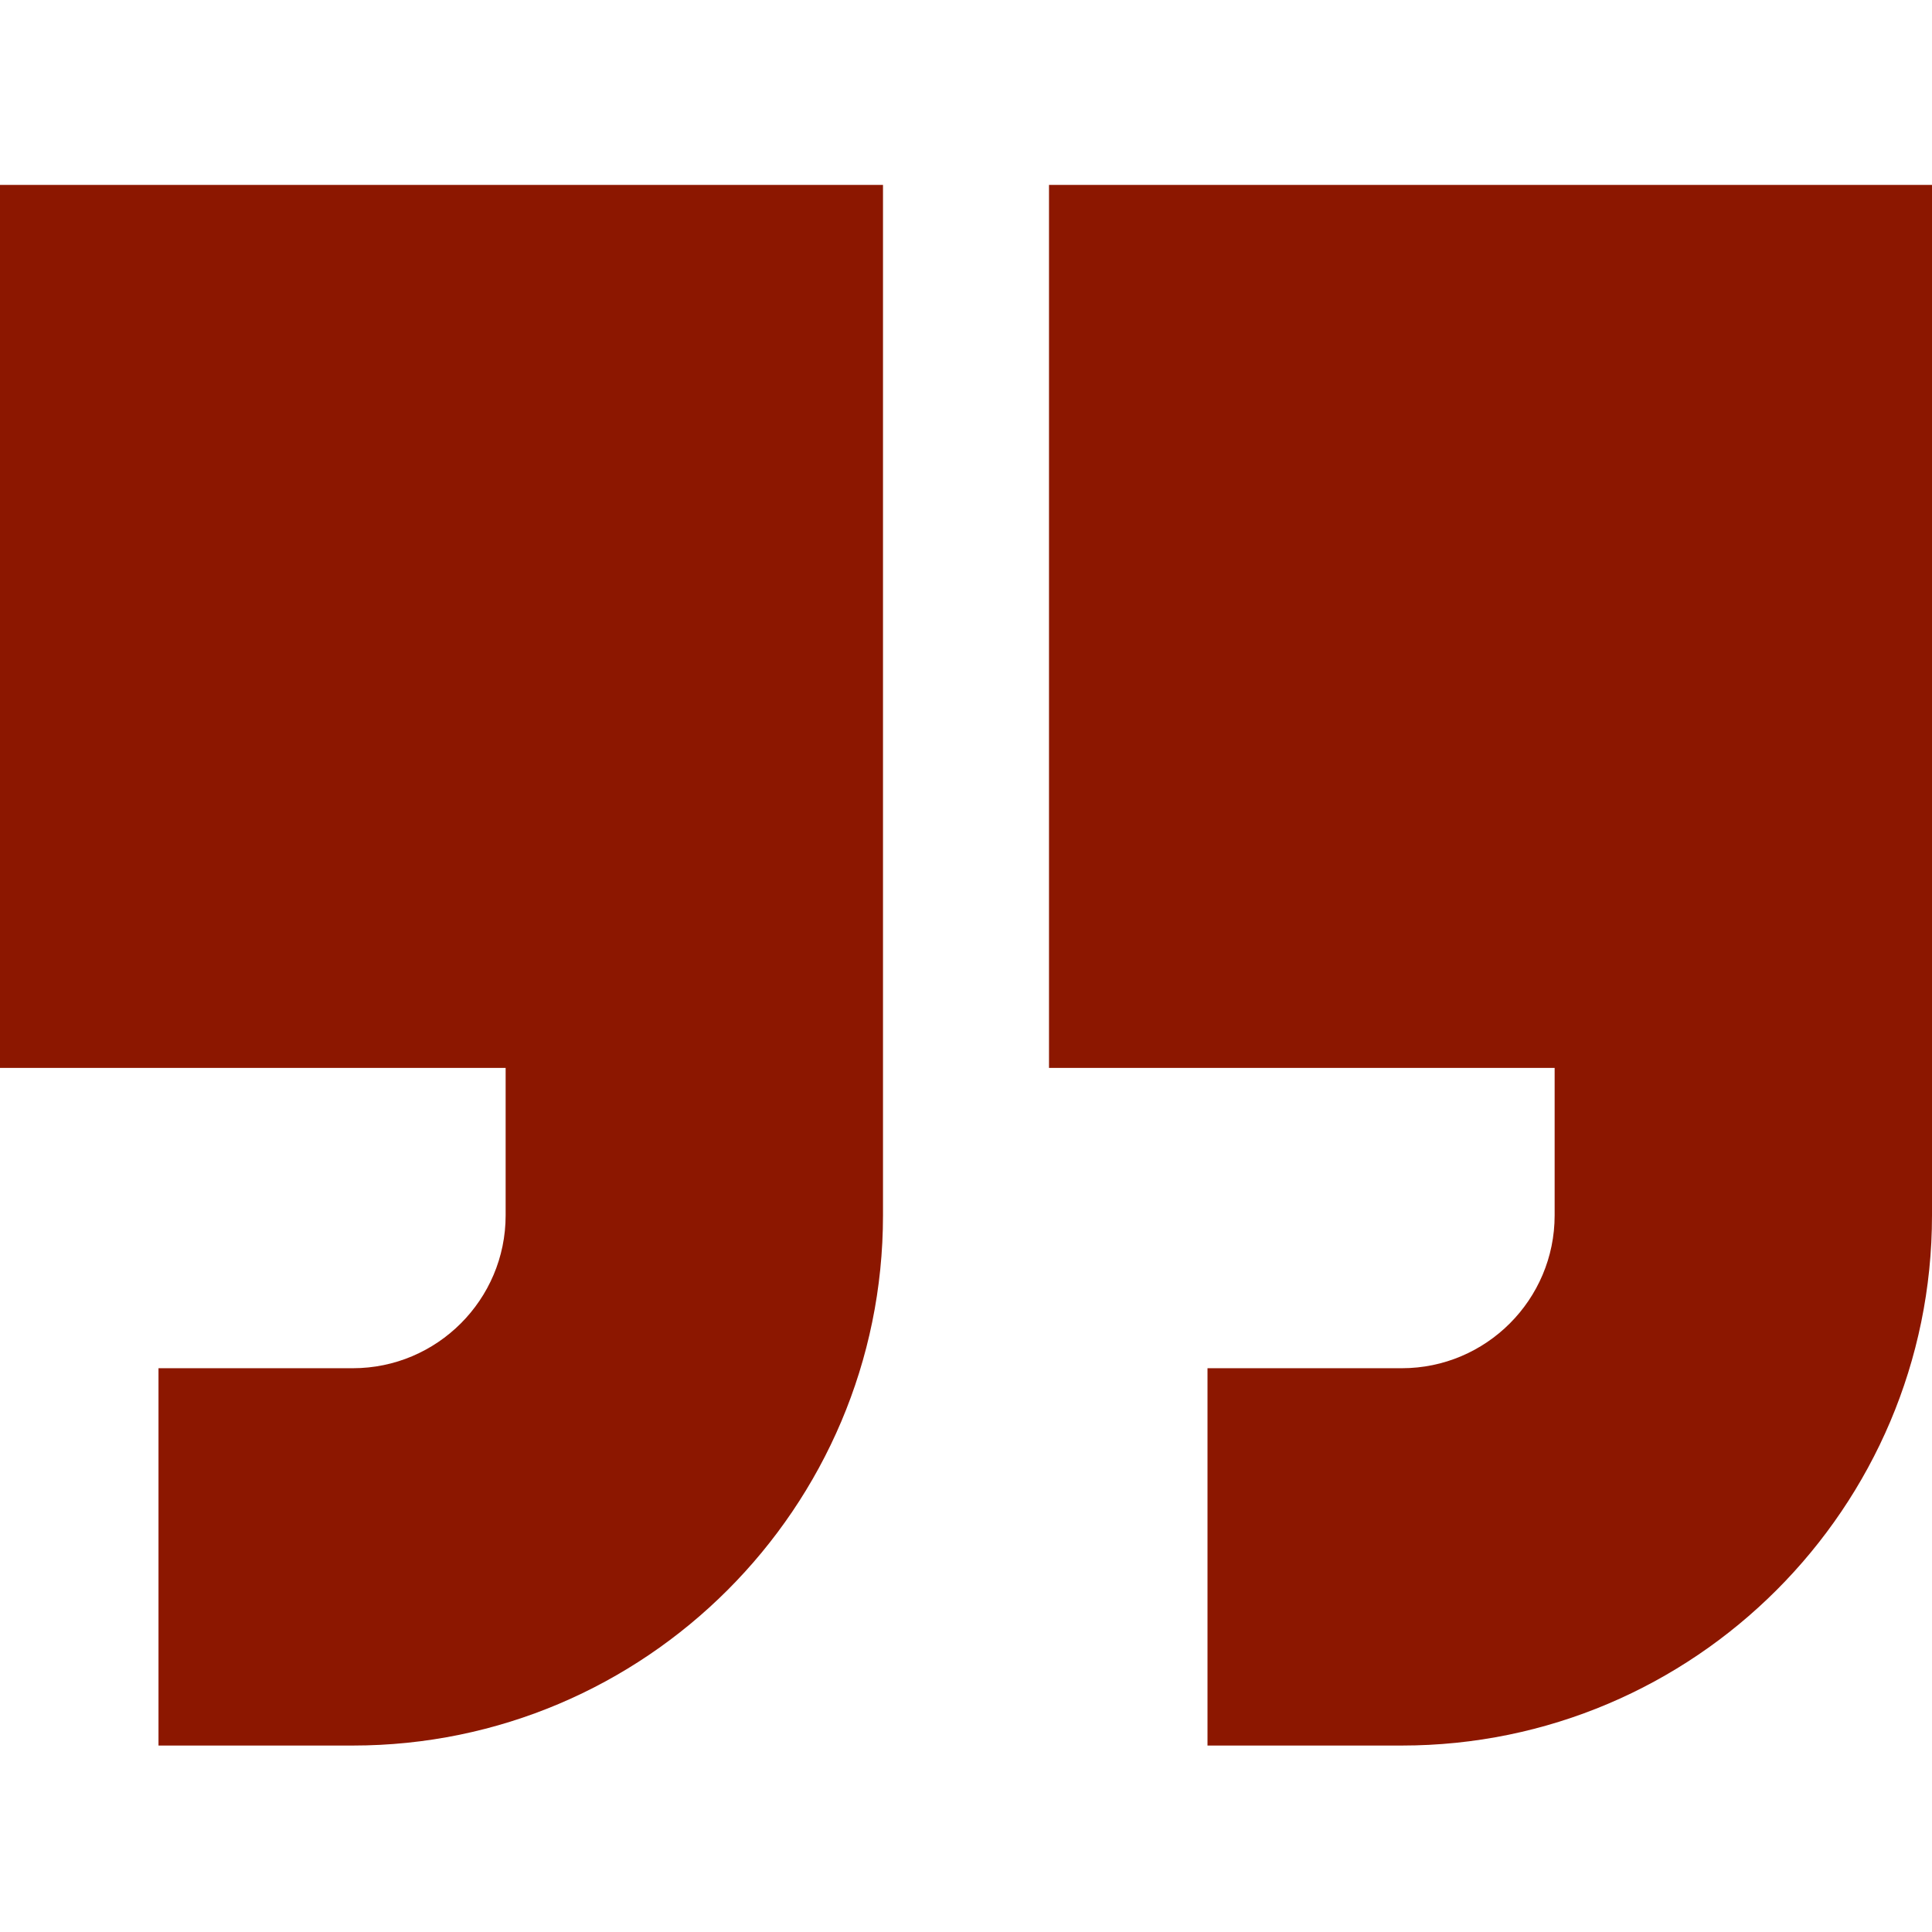
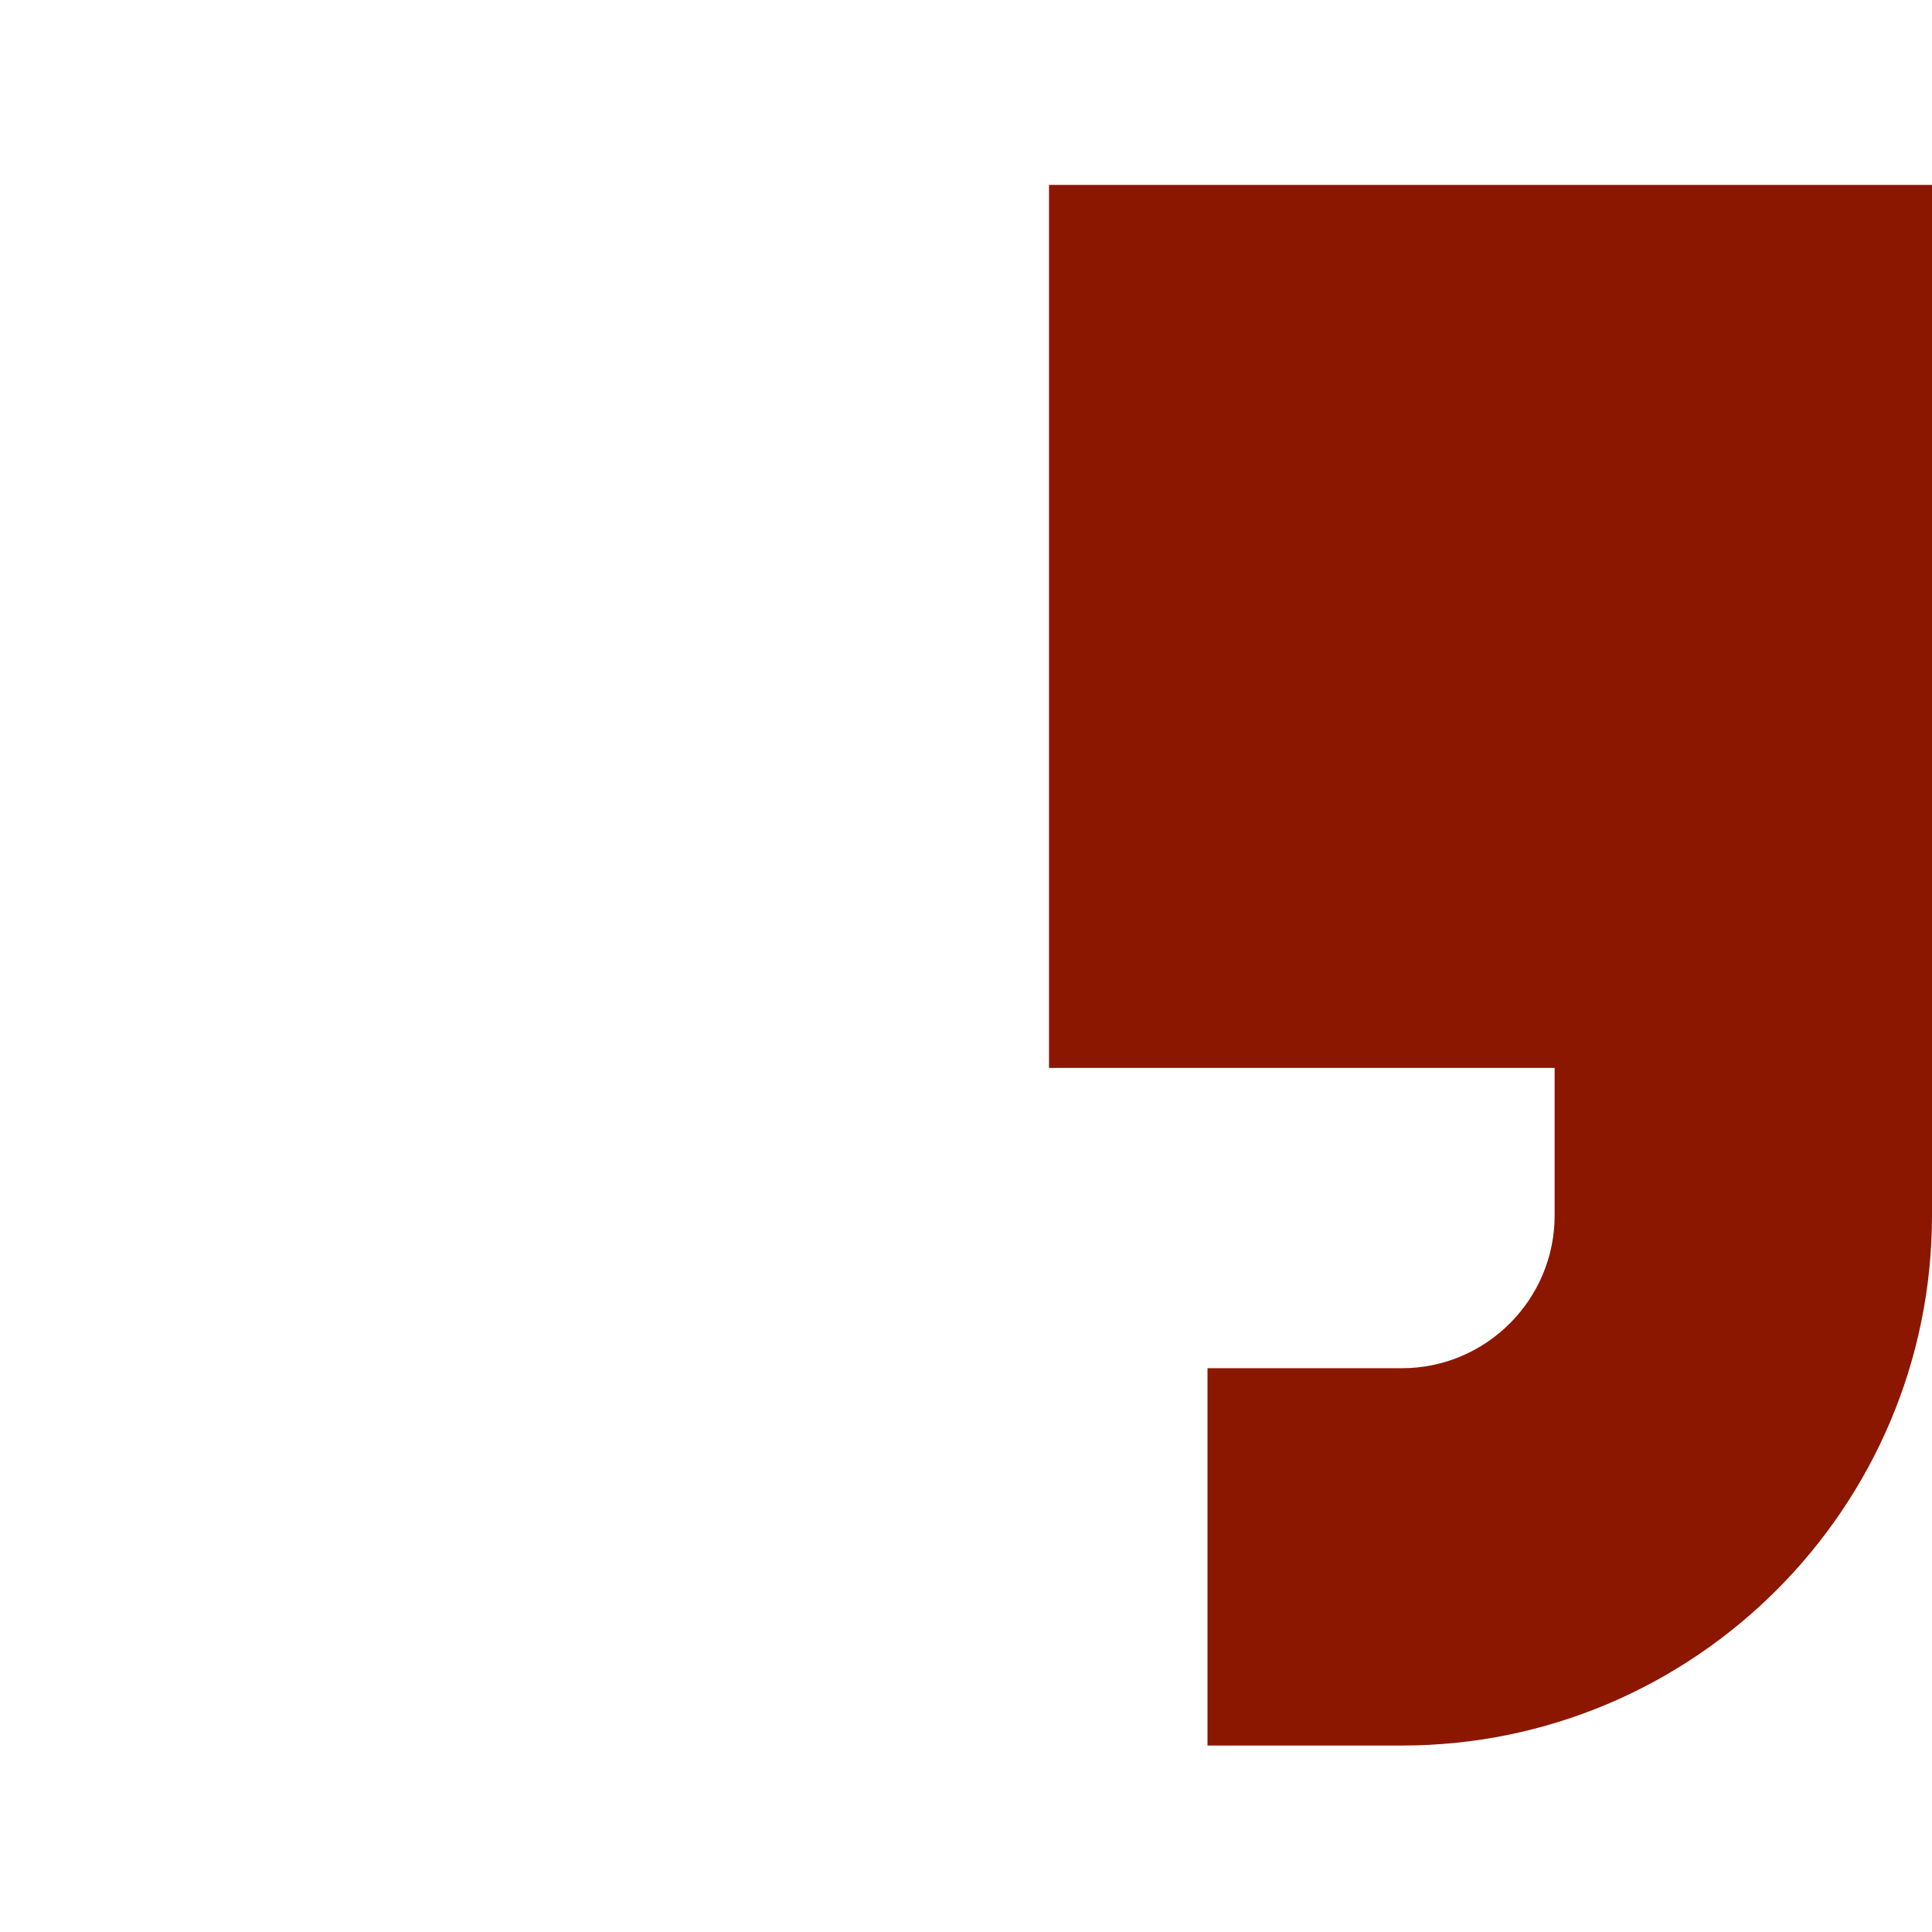
<svg xmlns="http://www.w3.org/2000/svg" width="53" height="53" viewBox="0 0 53 53" fill="none">
-   <path d="M0 29.295H13.871V33.341C13.871 35.653 11.99 37.534 9.679 37.534H4.348V47.885H9.679C17.698 47.885 24.223 41.361 24.223 33.341V5.072H0V29.295Z" fill="#8C1700" />
  <path d="M28.777 5.072V29.295H42.648V33.341C42.648 35.653 40.768 37.534 38.456 37.534H33.125V47.885H38.456C46.476 47.885 53 41.361 53 33.341V5.072L28.777 5.072Z" fill="#8C1700" />
</svg>